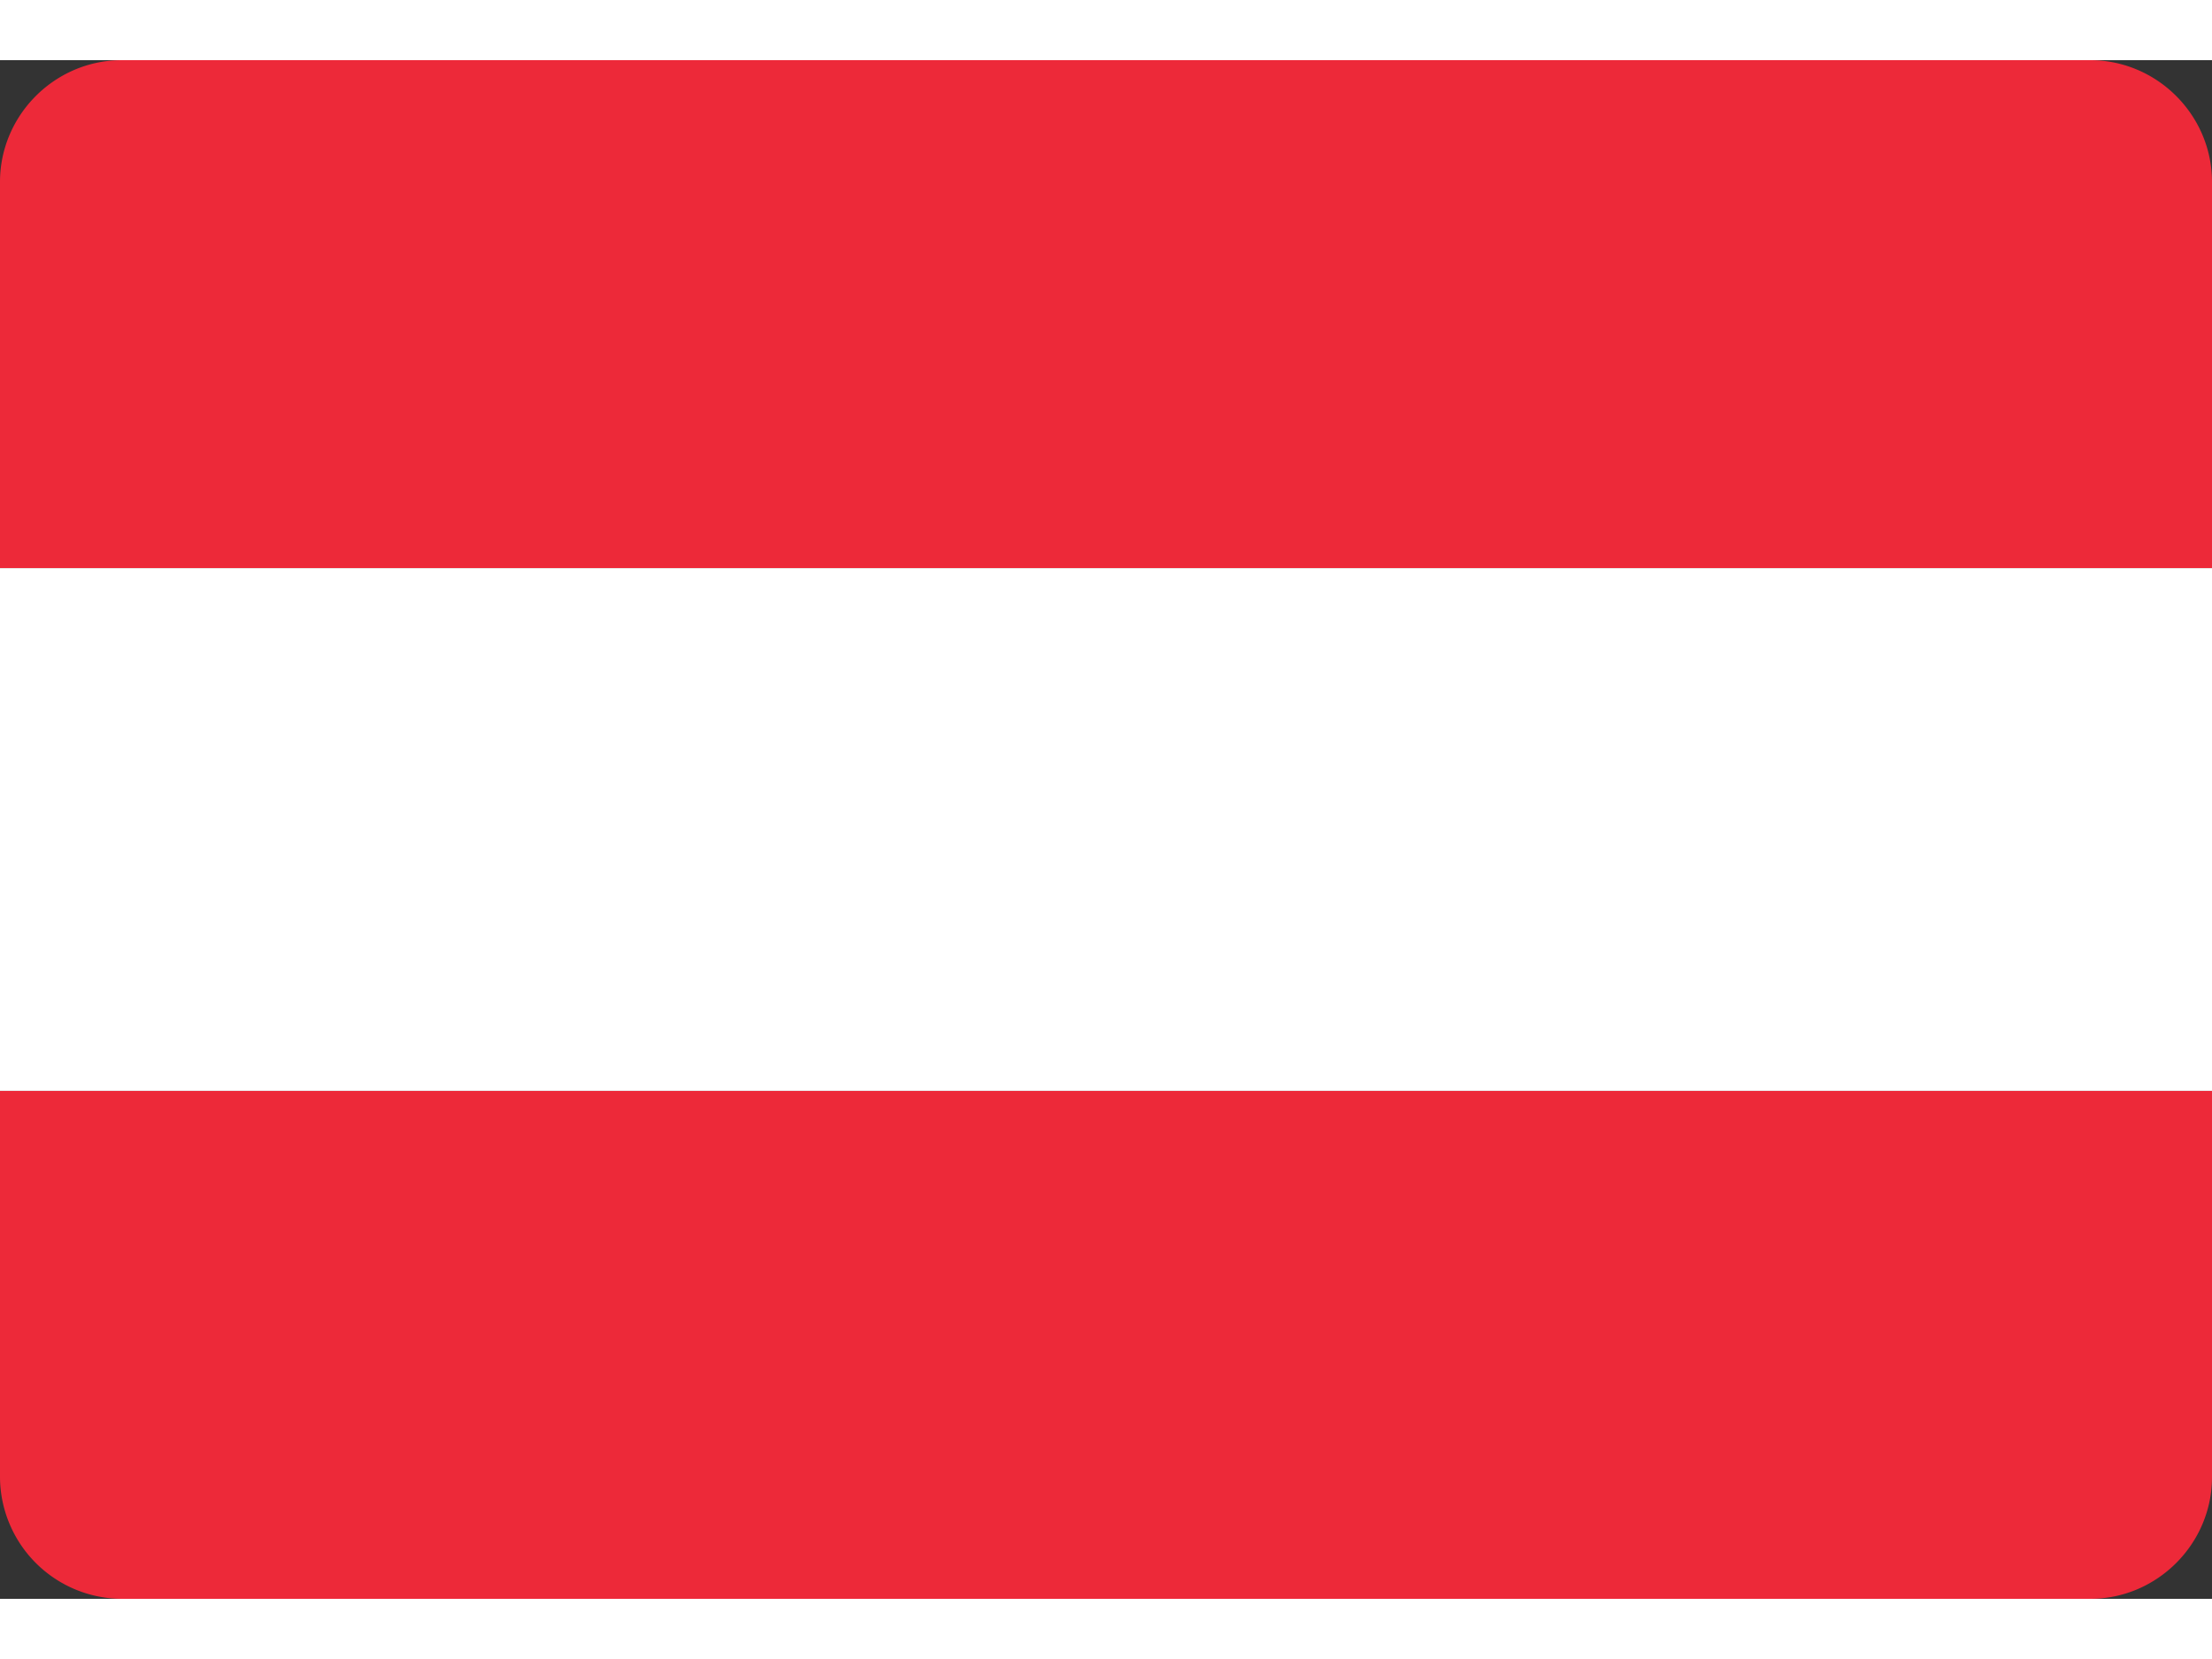
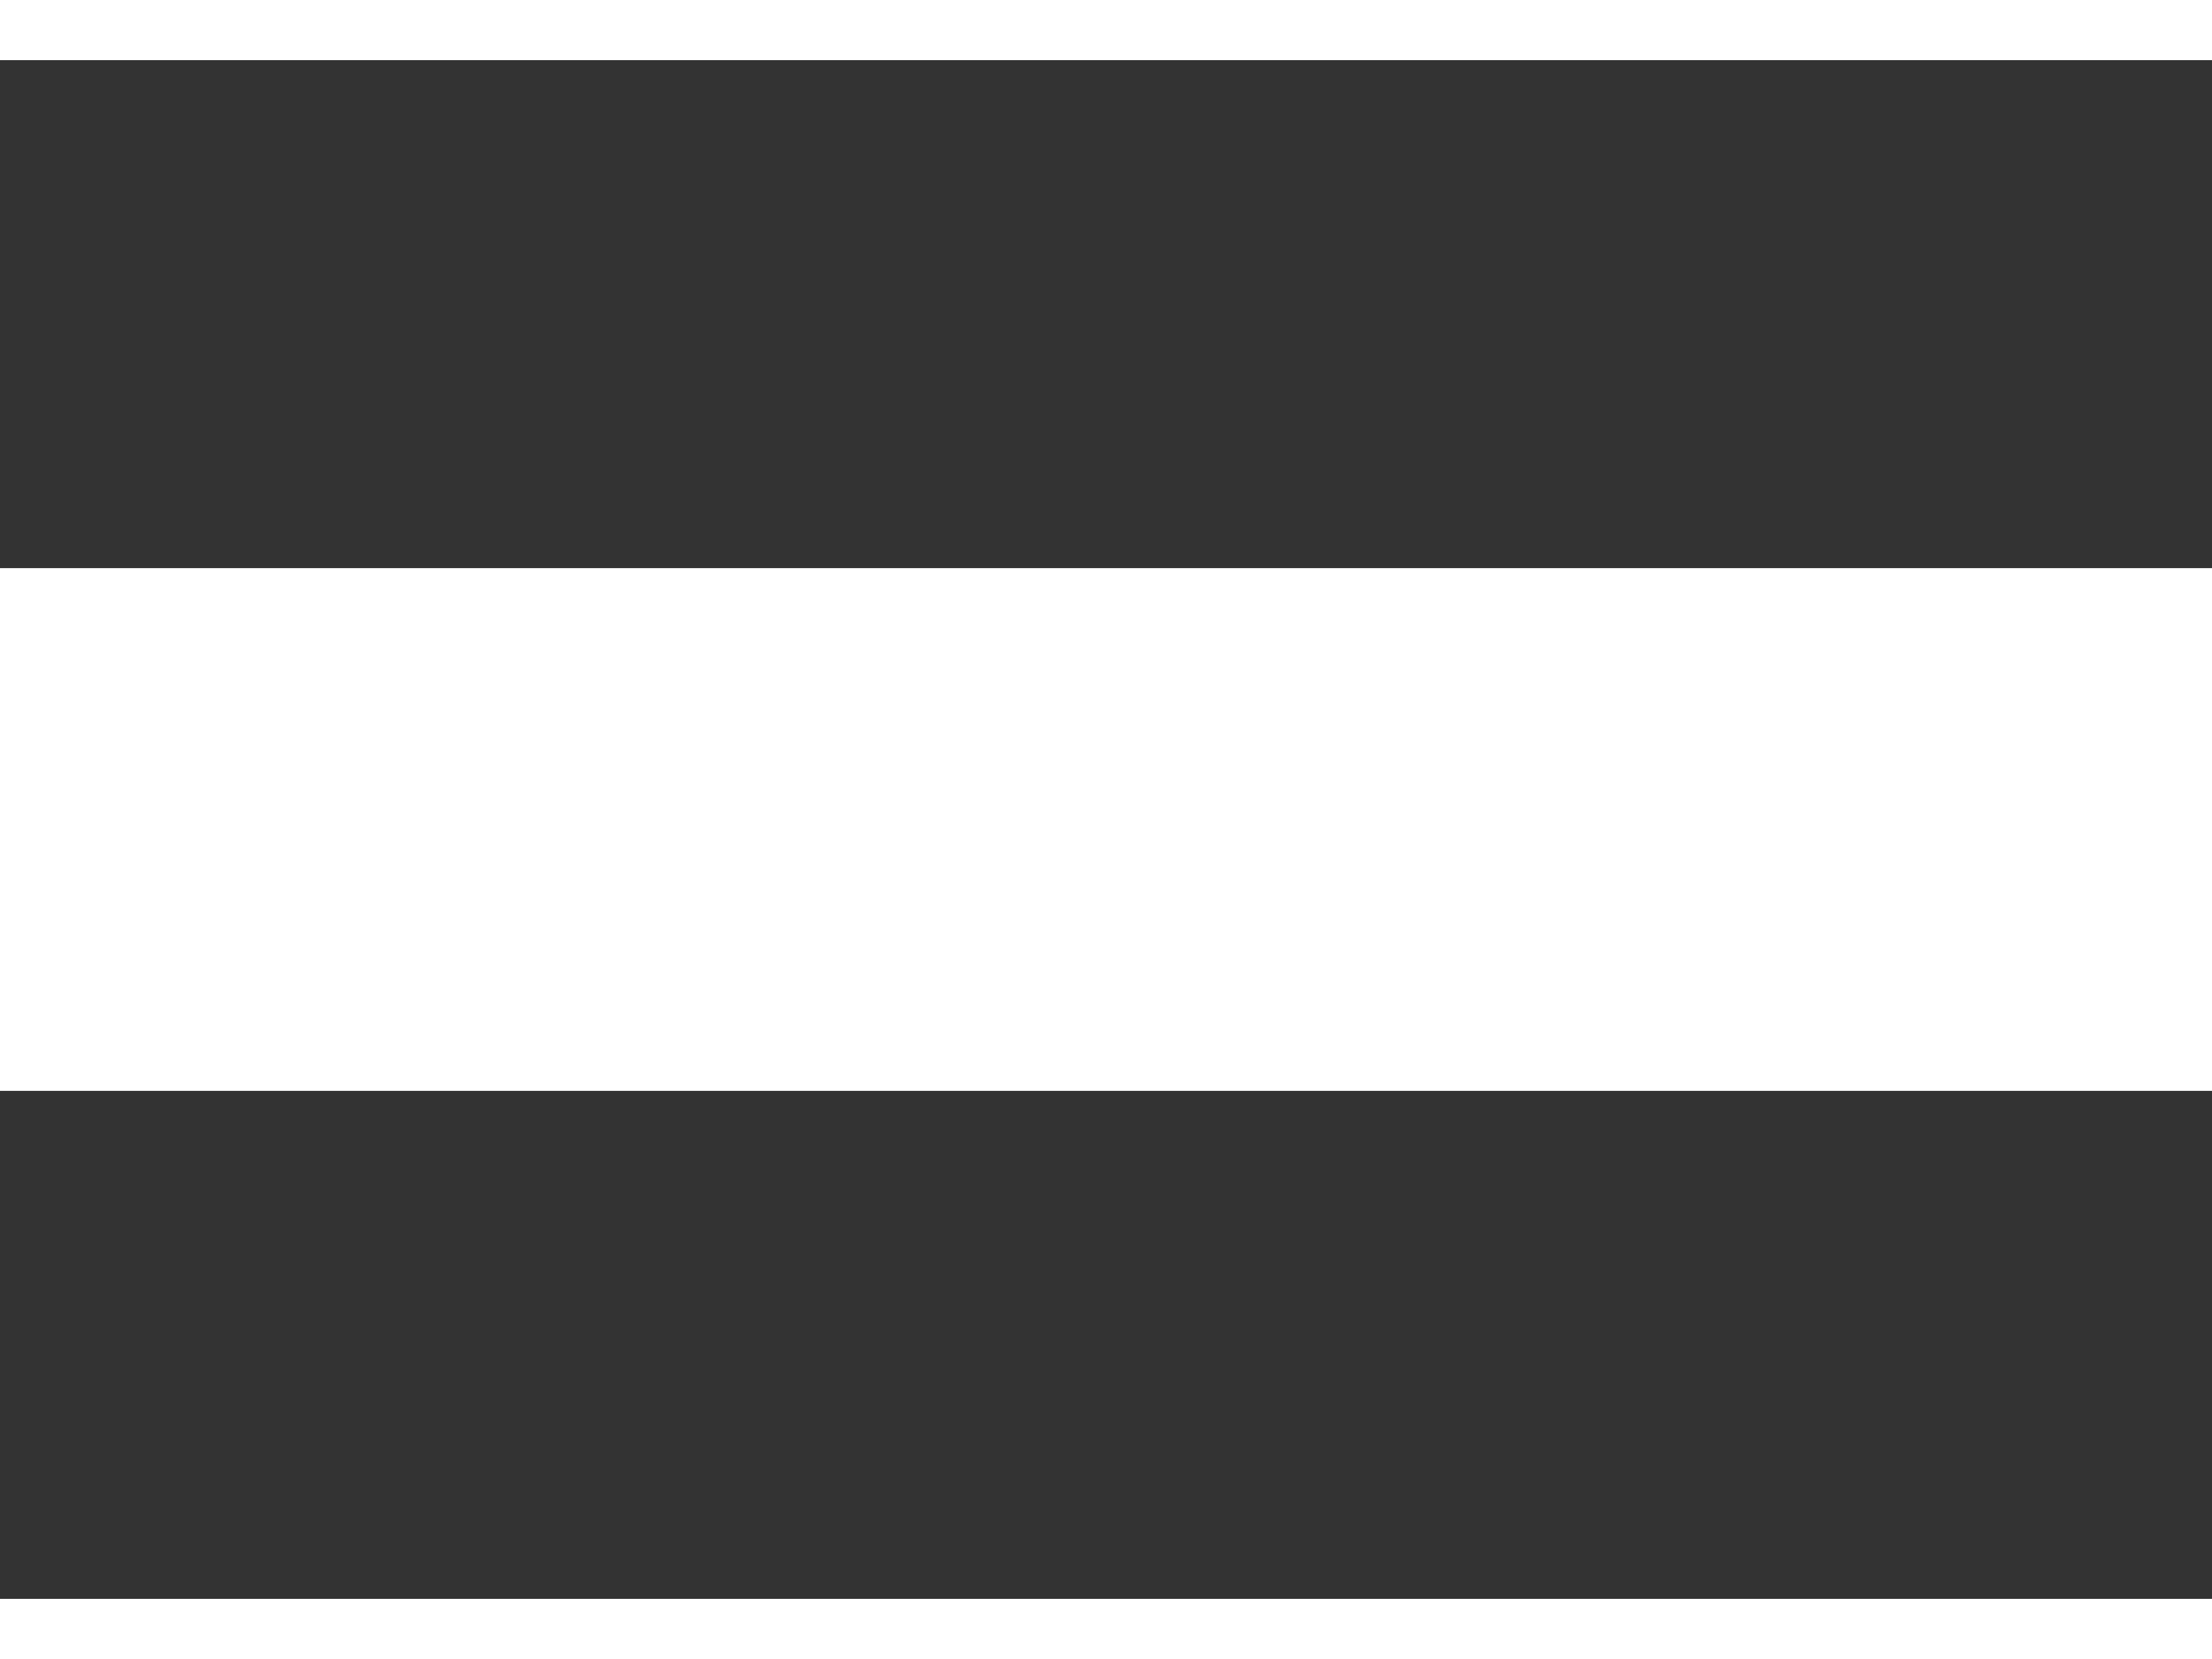
<svg xmlns="http://www.w3.org/2000/svg" shape-rendering="geometricPrecision" text-rendering="geometricPrecision" image-rendering="optimizeQuality" fill-rule="evenodd" clip-rule="evenodd" width="20" height="15" viewBox="0 0 39.06 27.17">
  <rect x="0" y="0" width="39.06" height="27.17" fill="#333333" stroke="none" />
  <g fill-rule="nonzero">
-     <path fill="#ED2939" d="M2.15 0h34.76c1.18 0 2.15.97 2.15 2.15v6.82H0V2.15C0 .97.97 0 2.15 0zm36.91 18.2v6.82c0 1.18-.97 2.15-2.15 2.15H2.15A2.16 2.16 0 0 1 0 25.02V18.2h39.06z" />
    <path fill="#fff" d="M0 8.97h39.06v9.23H0z" />
  </g>
</svg>